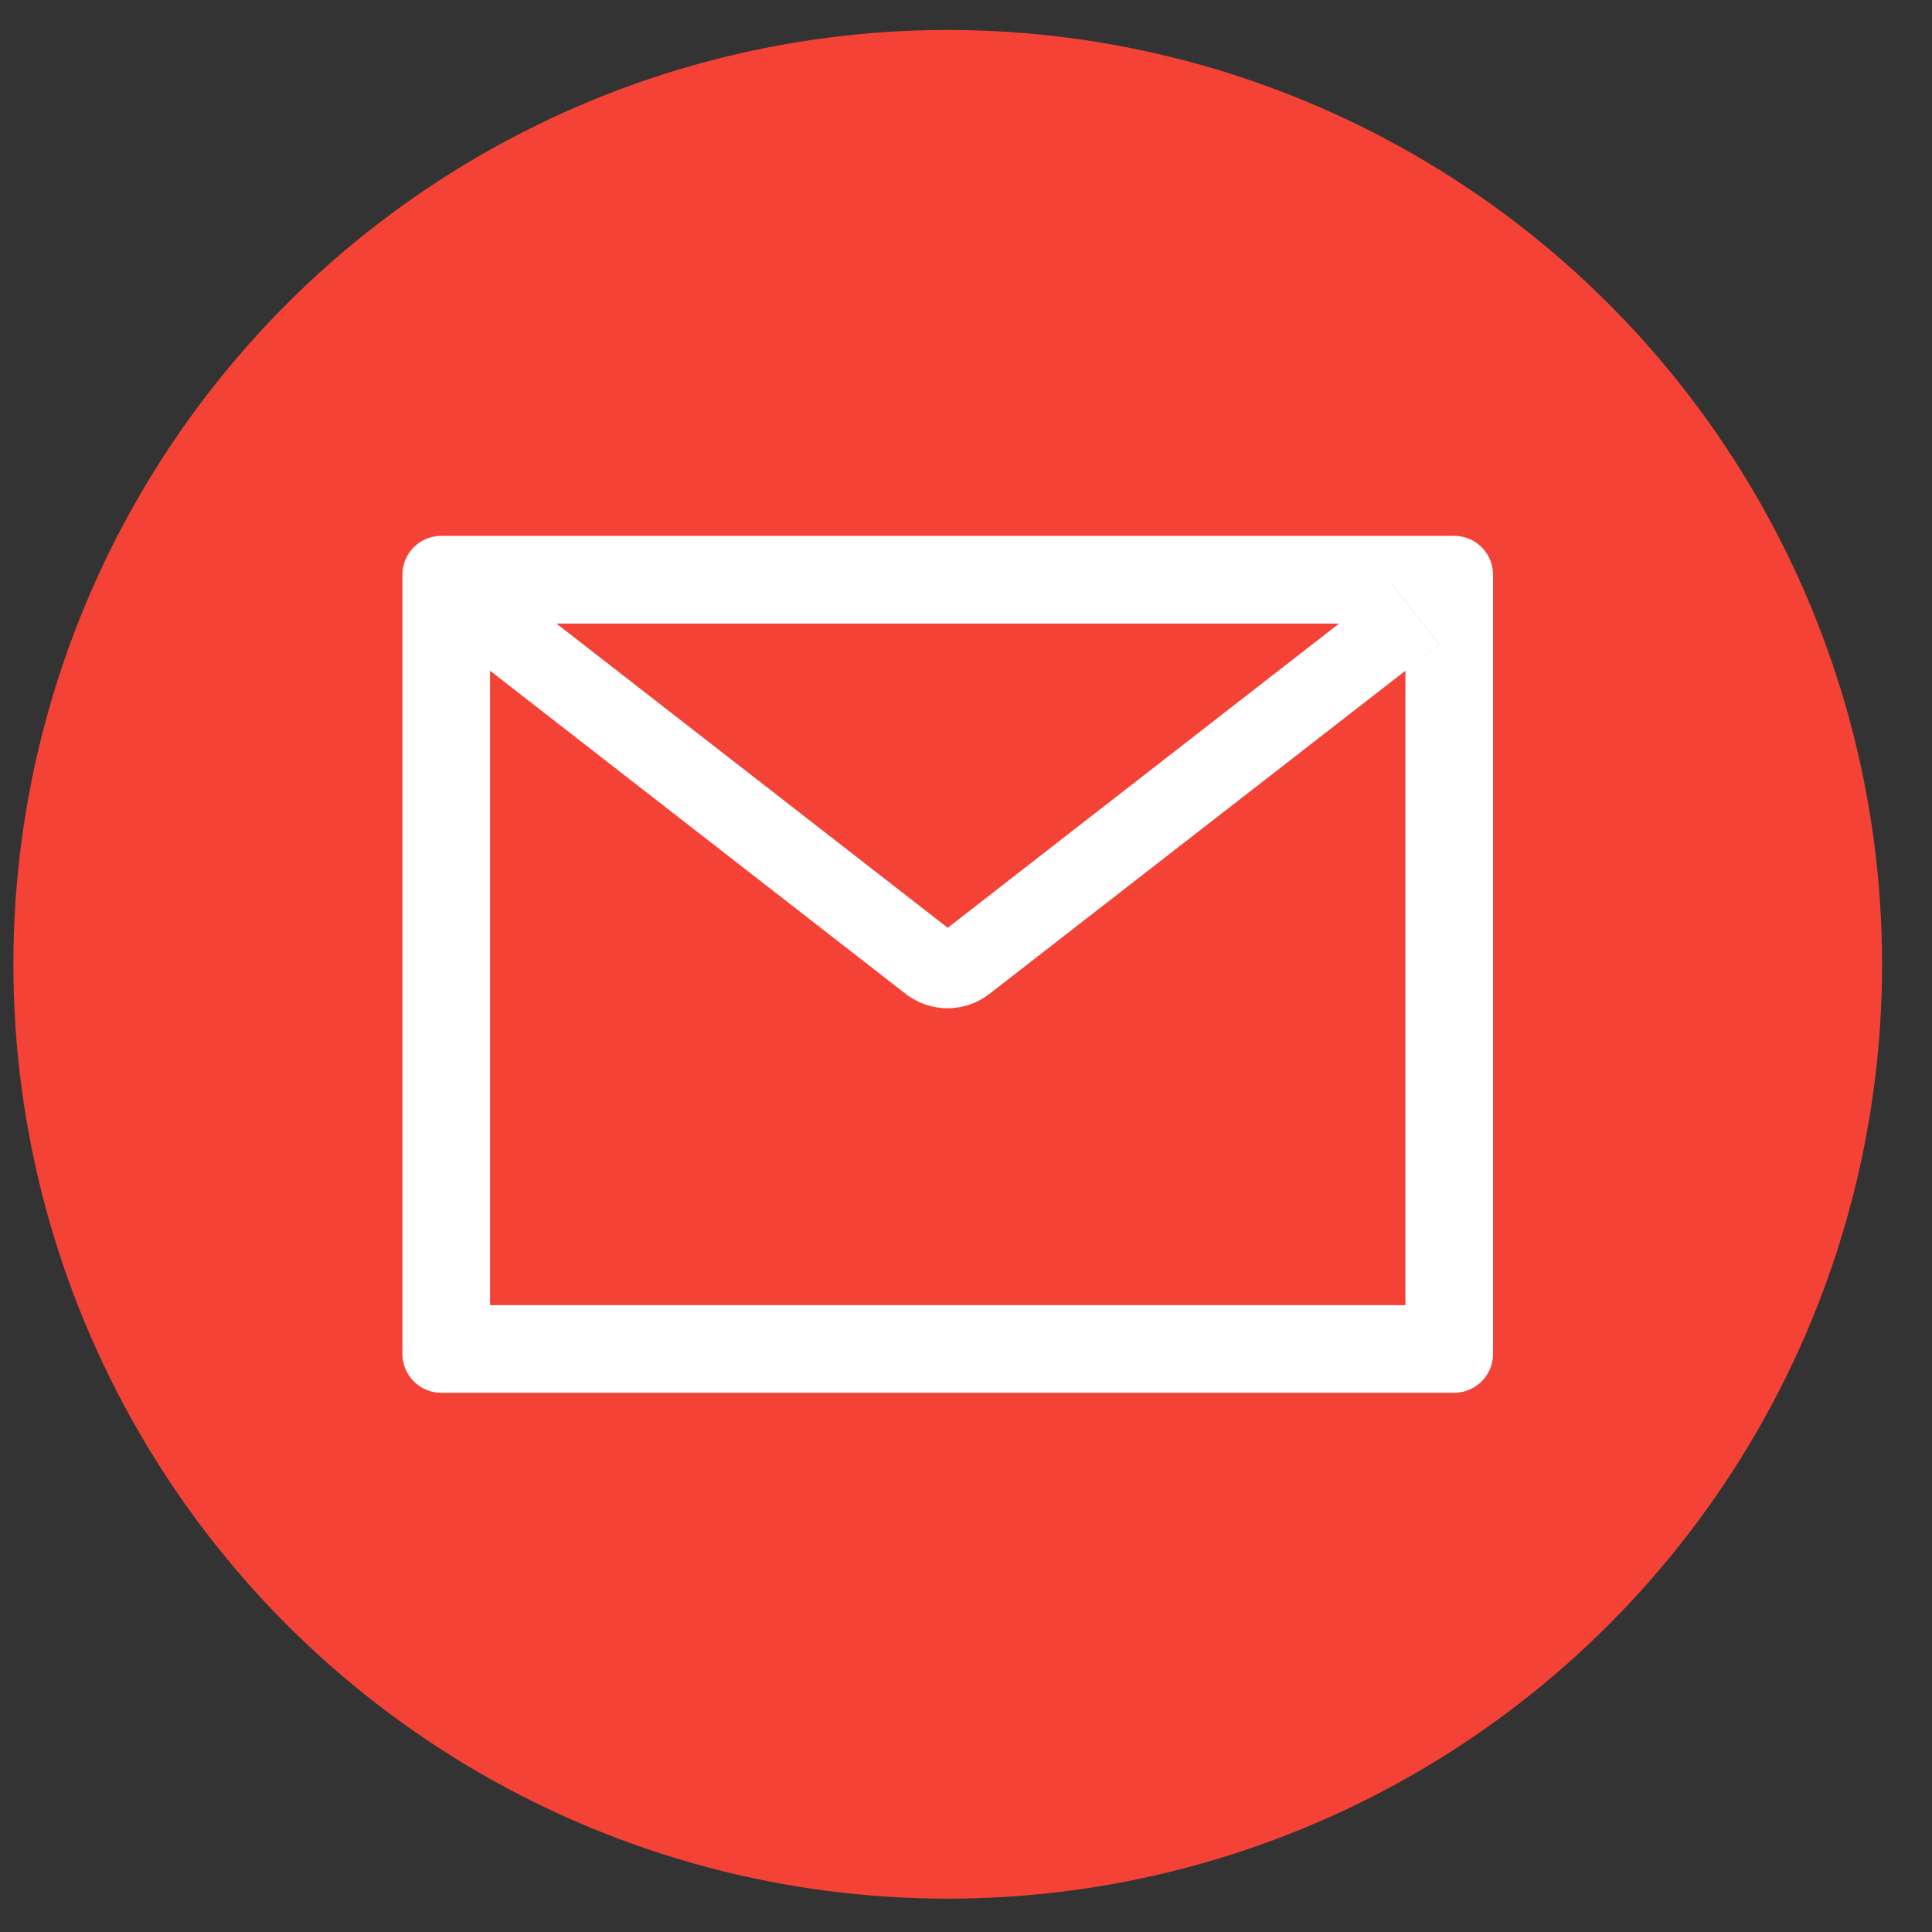
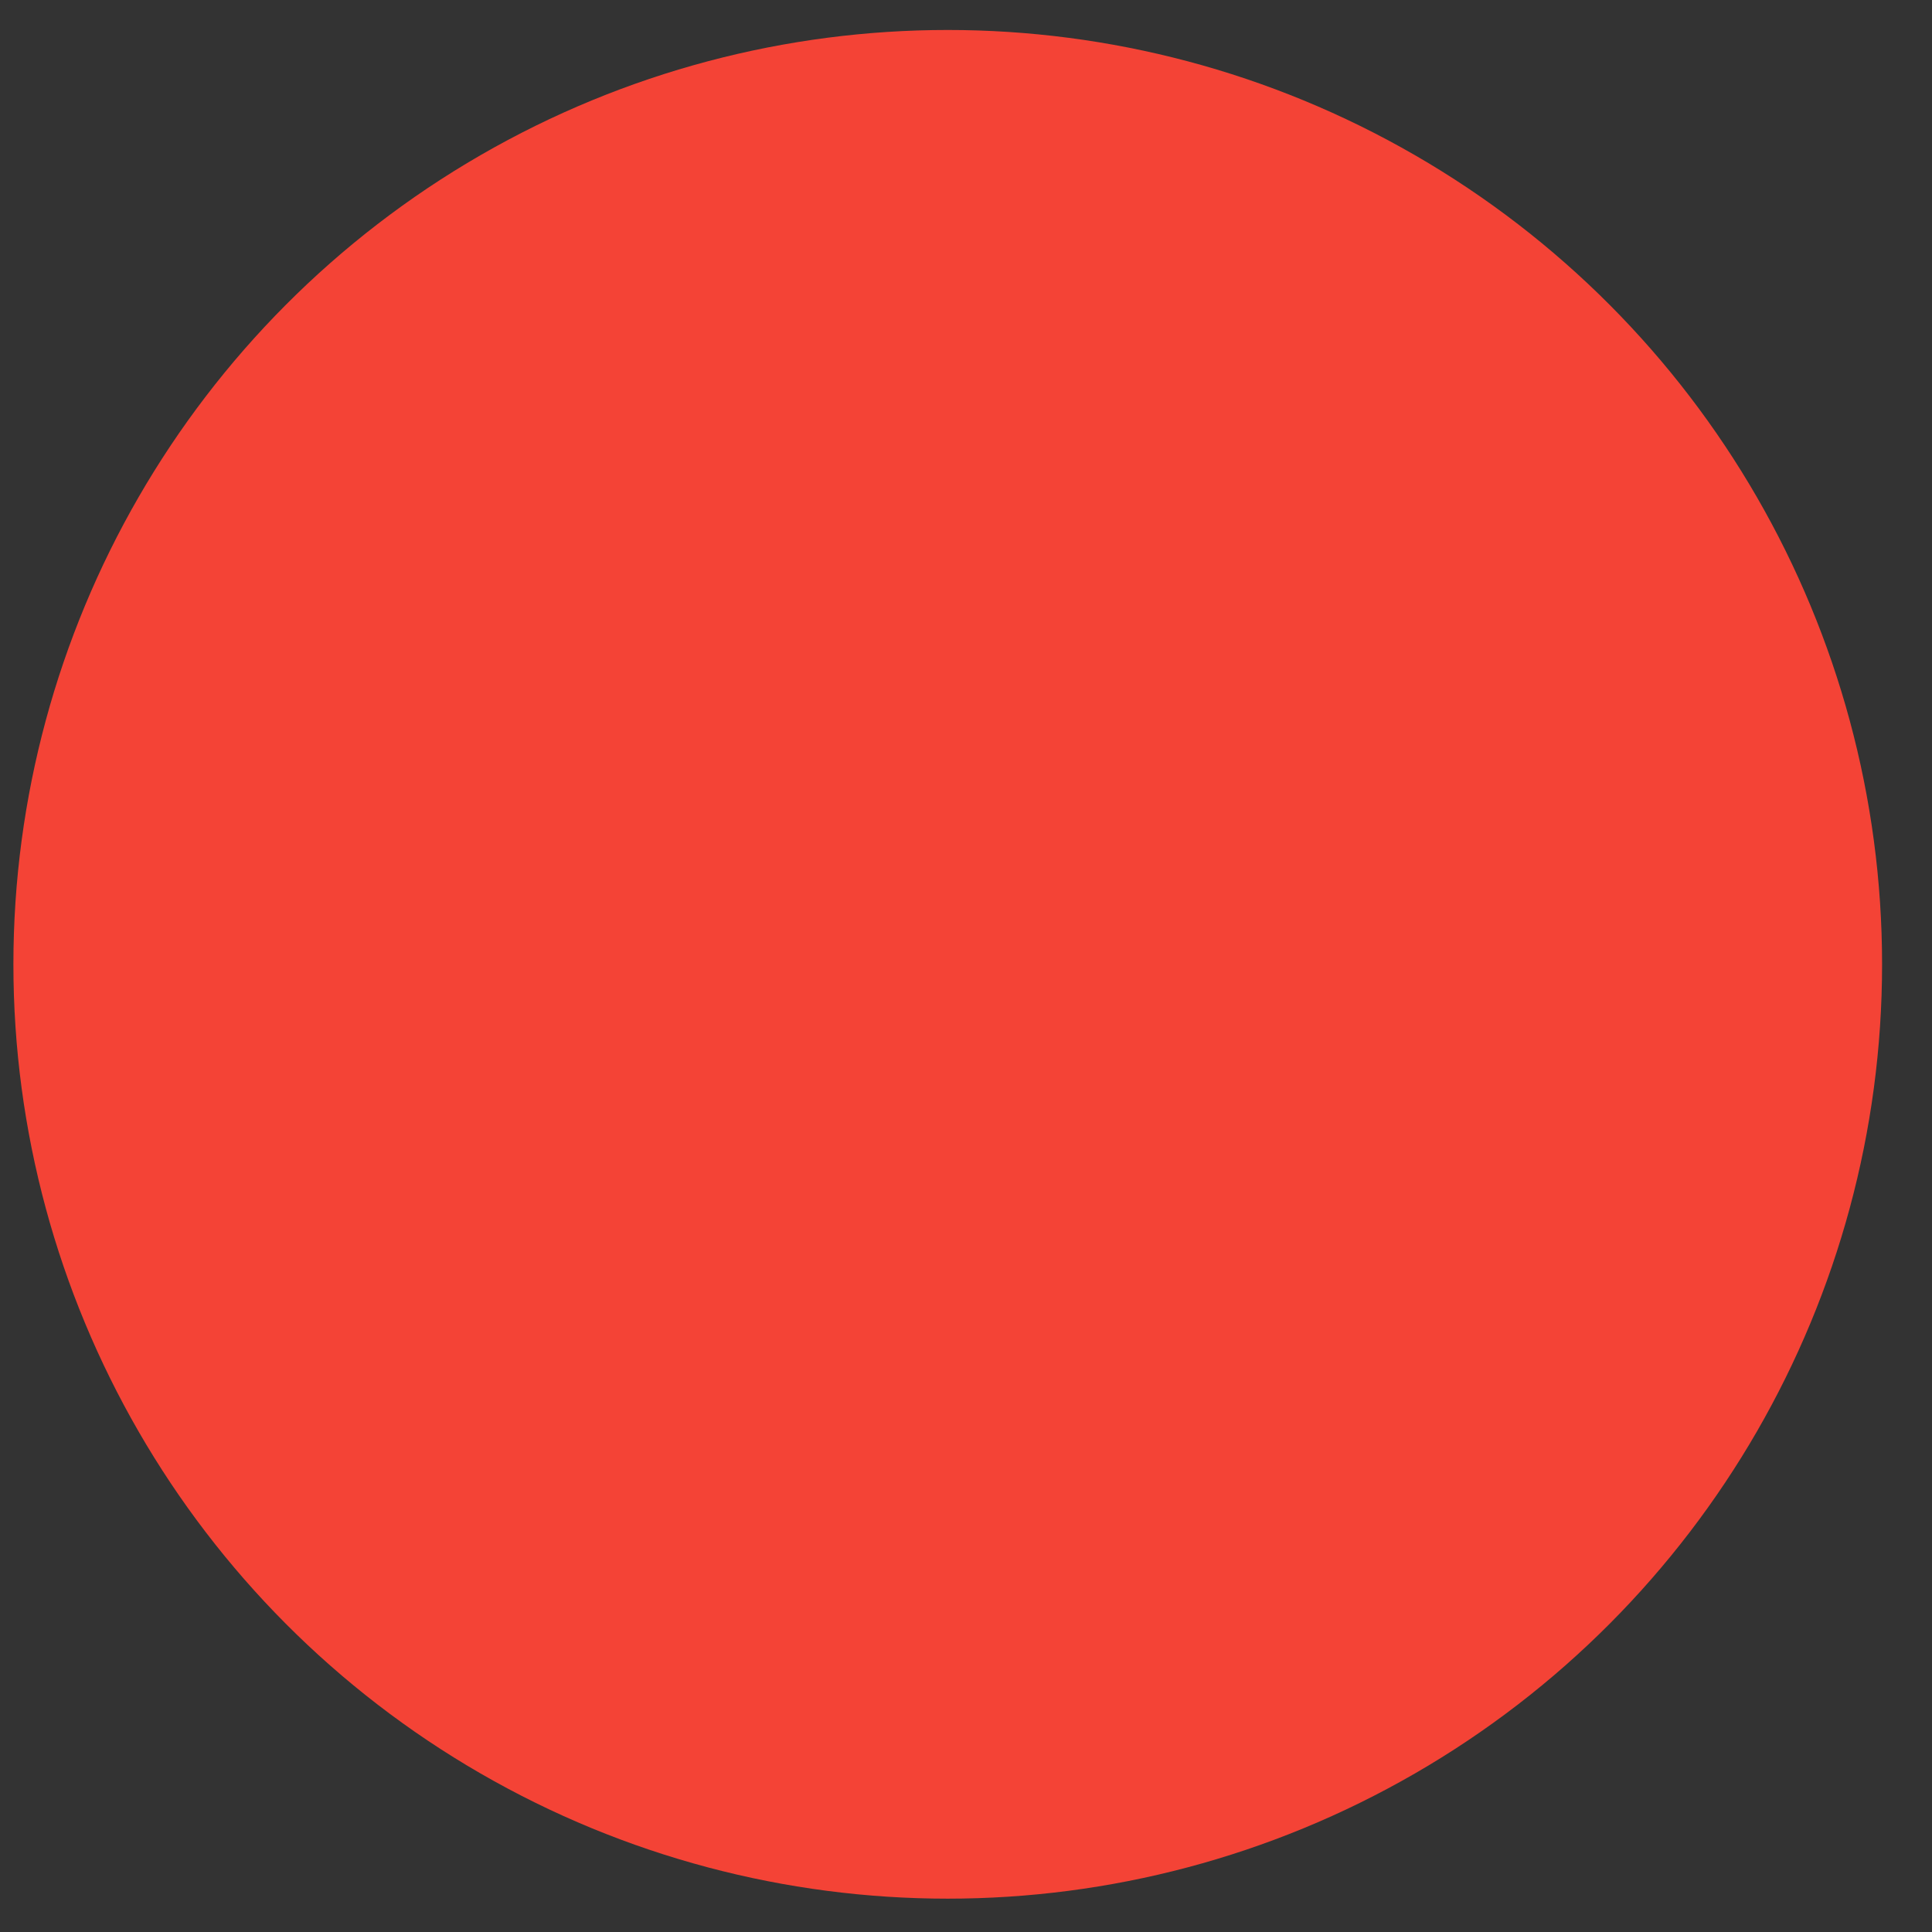
<svg xmlns="http://www.w3.org/2000/svg" width="31" height="31" viewBox="0 0 31 31" fill="none">
  <rect x="0" y="0" width="31" height="31" fill="#333333" stroke="none" />
  <circle cx="15.207" cy="15.473" r="14.992" fill="#F44336" />
-   <path d="M23.332 8.598H7.082C6.736 8.598 6.457 8.877 6.457 9.223V21.723C6.457 22.069 6.736 22.348 7.082 22.348H23.332C23.678 22.348 23.957 22.069 23.957 21.723V9.223C23.957 8.877 23.678 8.598 23.332 8.598ZM22.551 10.762V20.942H7.863V10.762L7.324 10.342L8.092 9.356L8.928 10.006H21.488L22.324 9.356L23.092 10.342L22.551 10.762ZM21.488 10.004L15.207 14.887L8.926 10.004L8.09 9.354L7.322 10.34L7.861 10.76L14.533 15.948C14.725 16.097 14.961 16.178 15.204 16.178C15.447 16.178 15.683 16.097 15.875 15.948L22.551 10.762L23.09 10.342L22.322 9.356L21.488 10.004Z" fill="white" />
</svg>